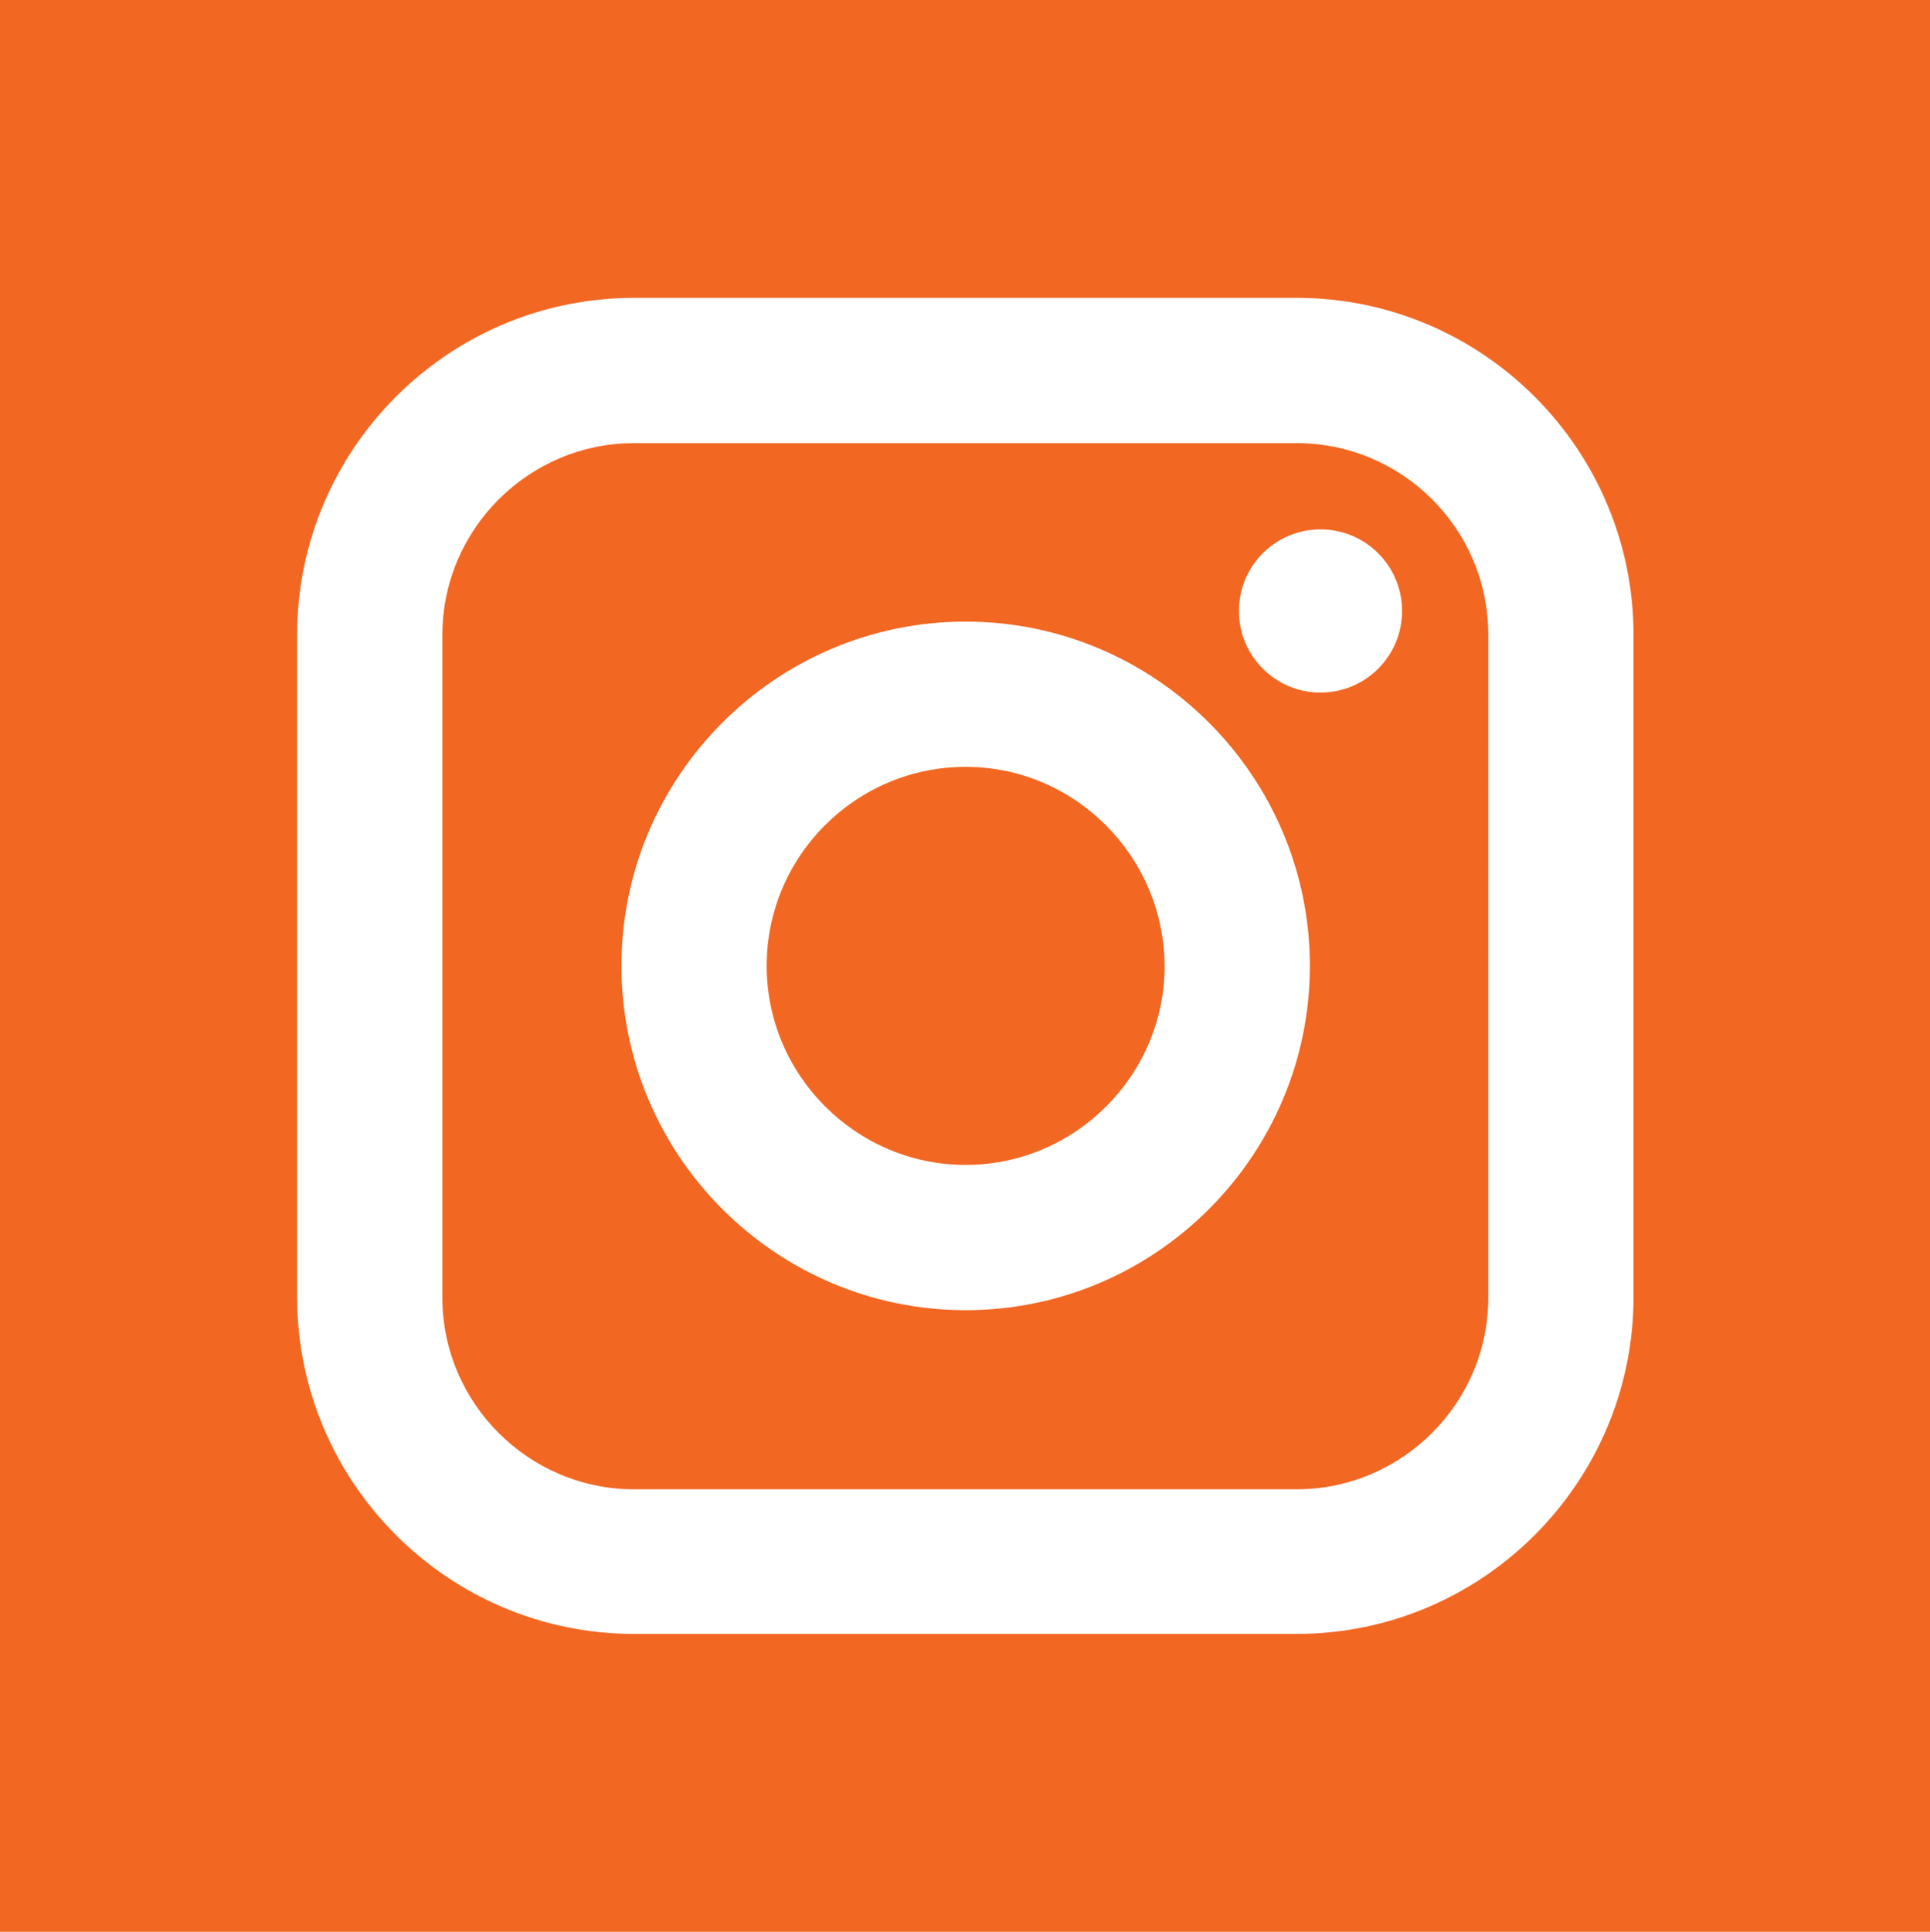
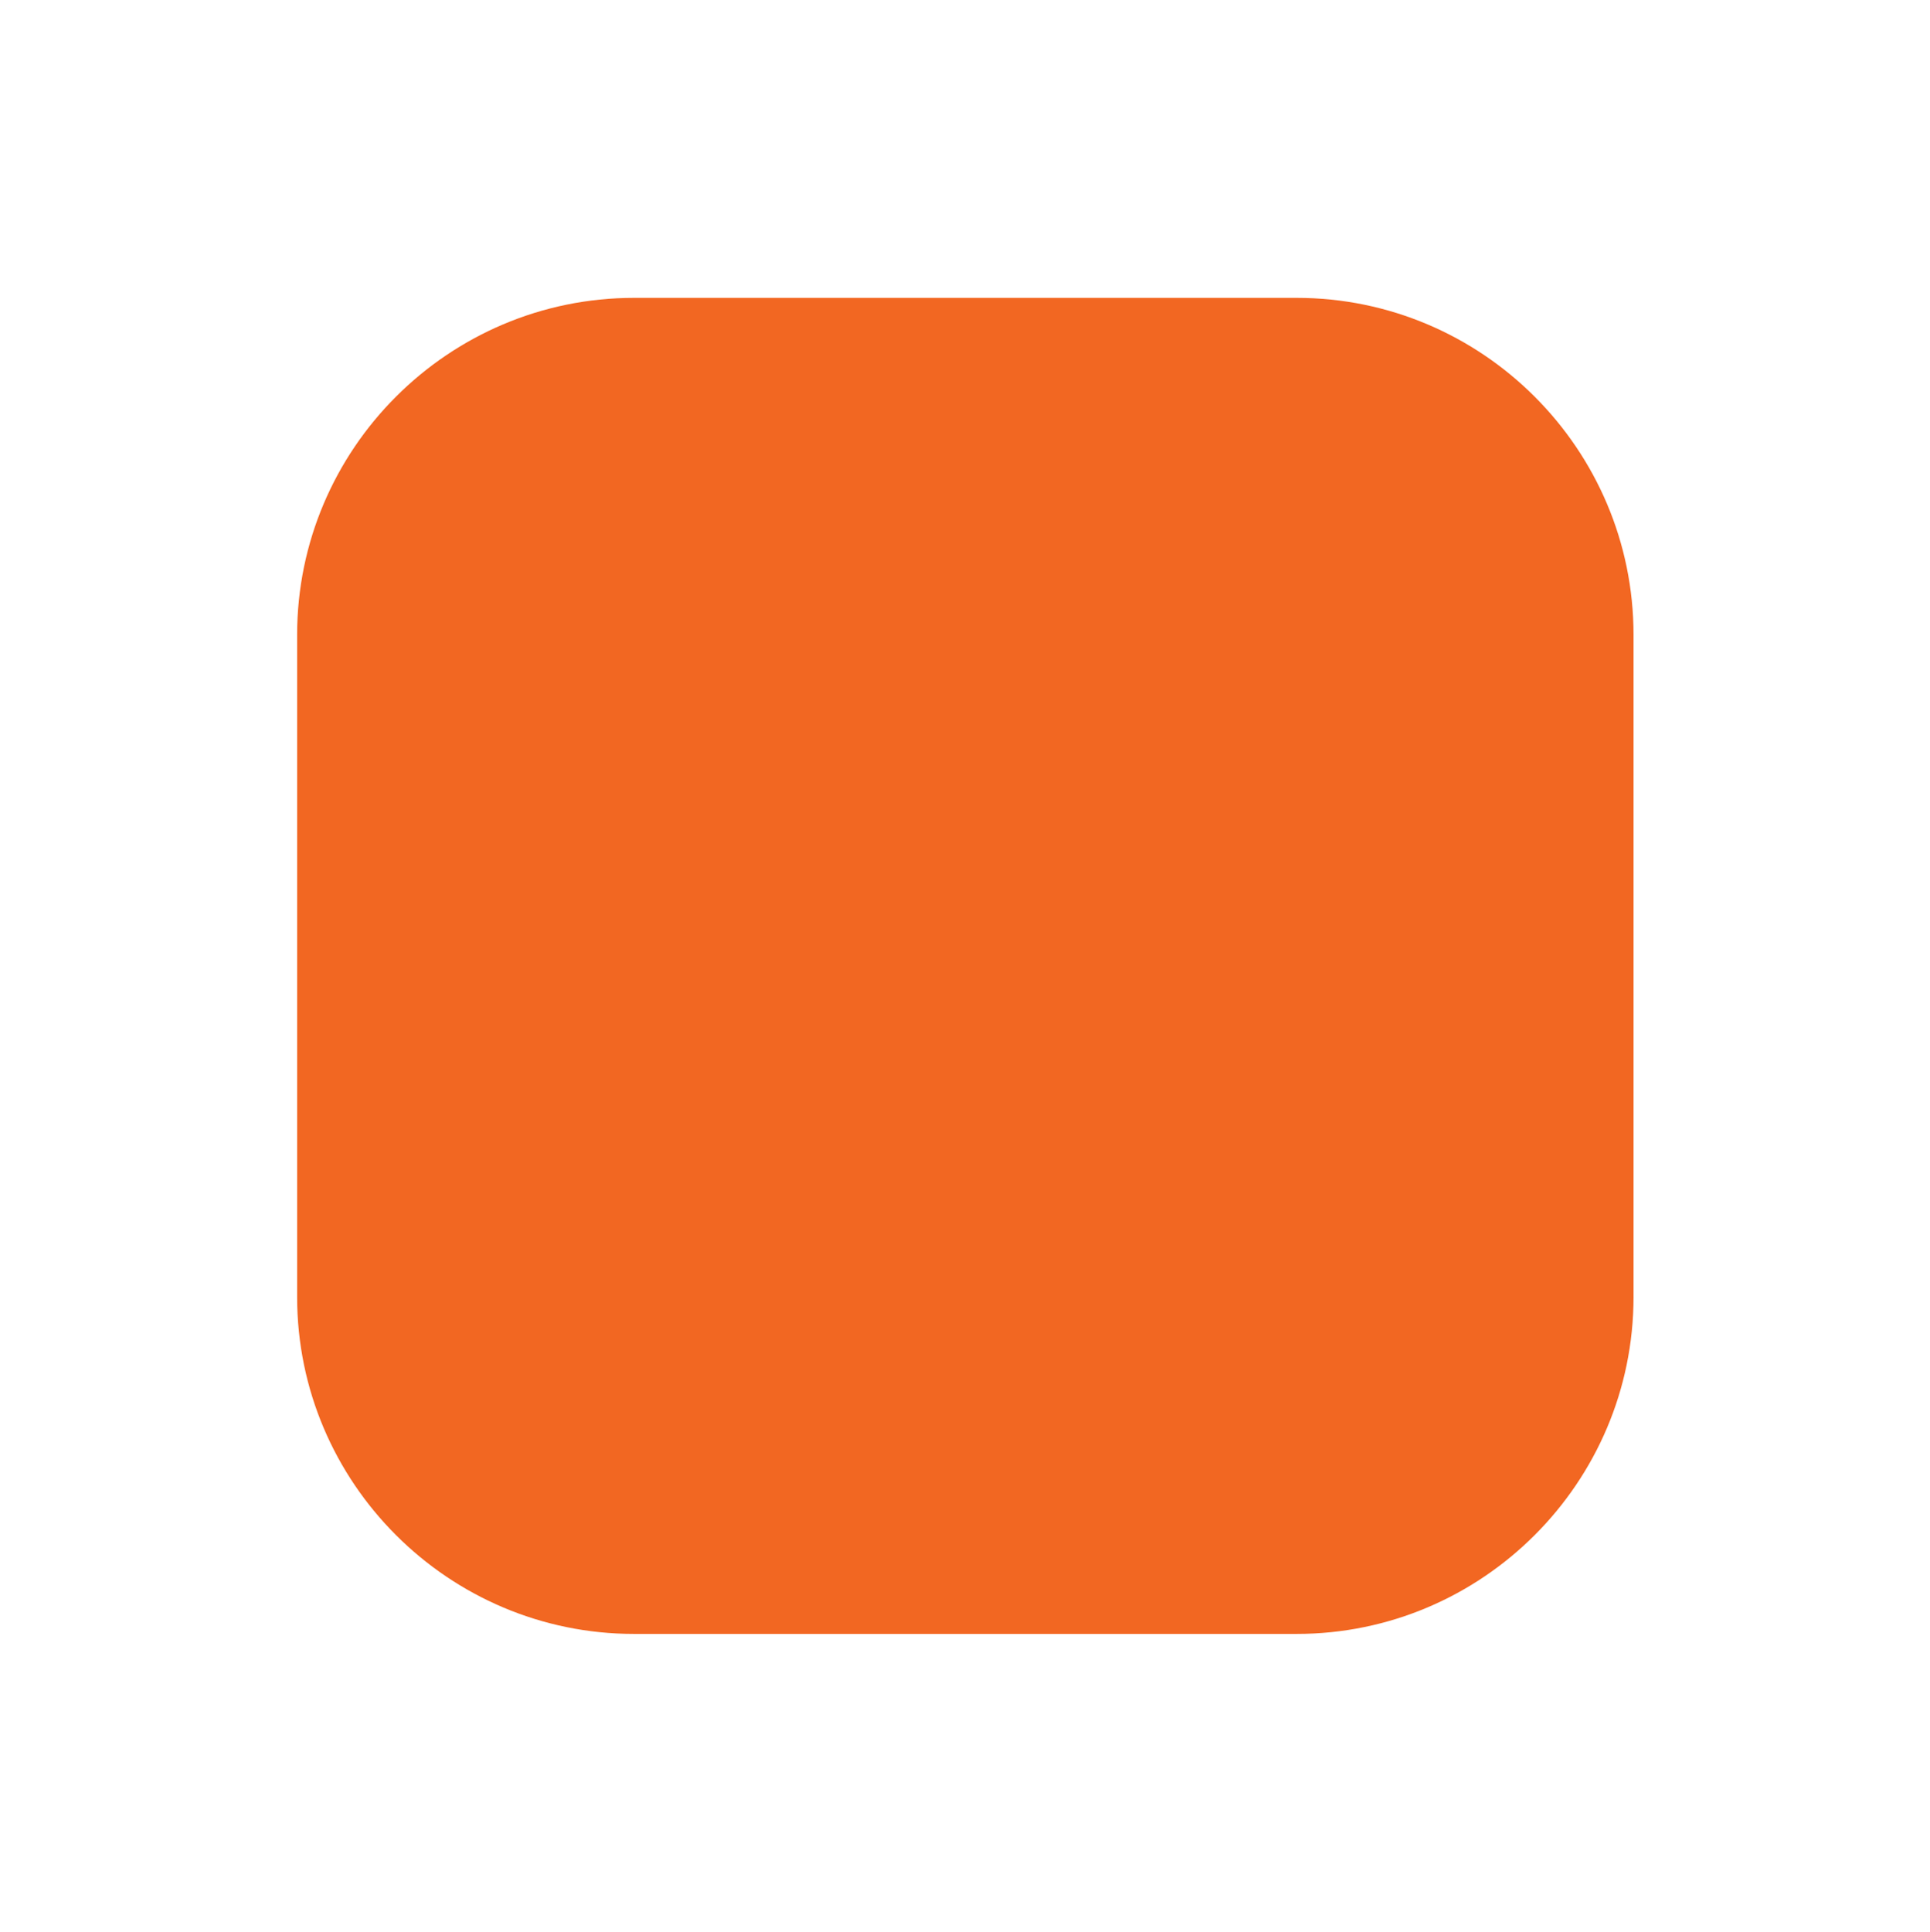
<svg xmlns="http://www.w3.org/2000/svg" version="1.1" id="Laag_1" x="0px" y="0px" viewBox="0 0 291 291.2" style="enable-background:new 0 0 291 291.2;" xml:space="preserve">
  <style type="text/css">
	.st0{fill-rule:evenodd;clip-rule:evenodd;fill:#F26722;}
</style>
  <g>
    <path class="st0" d="M195.5,66.8H95.6c-15.9,0-28.9,13-28.9,28.9v99.9c0,15.9,13,28.9,28.9,28.9h99.9c15.9,0,28.9-13,28.9-28.9   V95.7C224.4,79.7,211.4,66.8,195.5,66.8L195.5,66.8z M145.6,197.5c-28.6,0-51.9-23.3-51.9-51.9c0-28.6,23.3-51.9,51.9-51.9   c28.6,0,51.9,23.3,51.9,51.9C197.5,174.2,174.2,197.5,145.6,197.5L145.6,197.5z M199.1,104.4c-6.8,0-12.3-5.5-12.3-12.3   c0-6.8,5.5-12.3,12.3-12.3c6.8,0,12.3,5.5,12.3,12.3C211.4,98.9,205.9,104.4,199.1,104.4L199.1,104.4z M199.1,104.4" />
-     <path class="st0" d="M145.6,115.6c-16.5,0-30,13.4-30,30c0,16.5,13.5,30,30,30c16.5,0,30-13.5,30-30   C175.5,129.1,162.1,115.6,145.6,115.6L145.6,115.6z M145.6,115.6" />
-     <path class="st0" d="M0,0v291.2h291.2V0H0z M246.3,195.5c0,28-22.8,50.8-50.8,50.8H95.6c-28,0-50.8-22.8-50.8-50.8V95.7   c0-28,22.8-50.8,50.8-50.8h99.9c28,0,50.8,22.8,50.8,50.8V195.5z M246.3,195.5" />
+     <path class="st0" d="M0,0v291.2h291.2H0z M246.3,195.5c0,28-22.8,50.8-50.8,50.8H95.6c-28,0-50.8-22.8-50.8-50.8V95.7   c0-28,22.8-50.8,50.8-50.8h99.9c28,0,50.8,22.8,50.8,50.8V195.5z M246.3,195.5" />
  </g>
</svg>